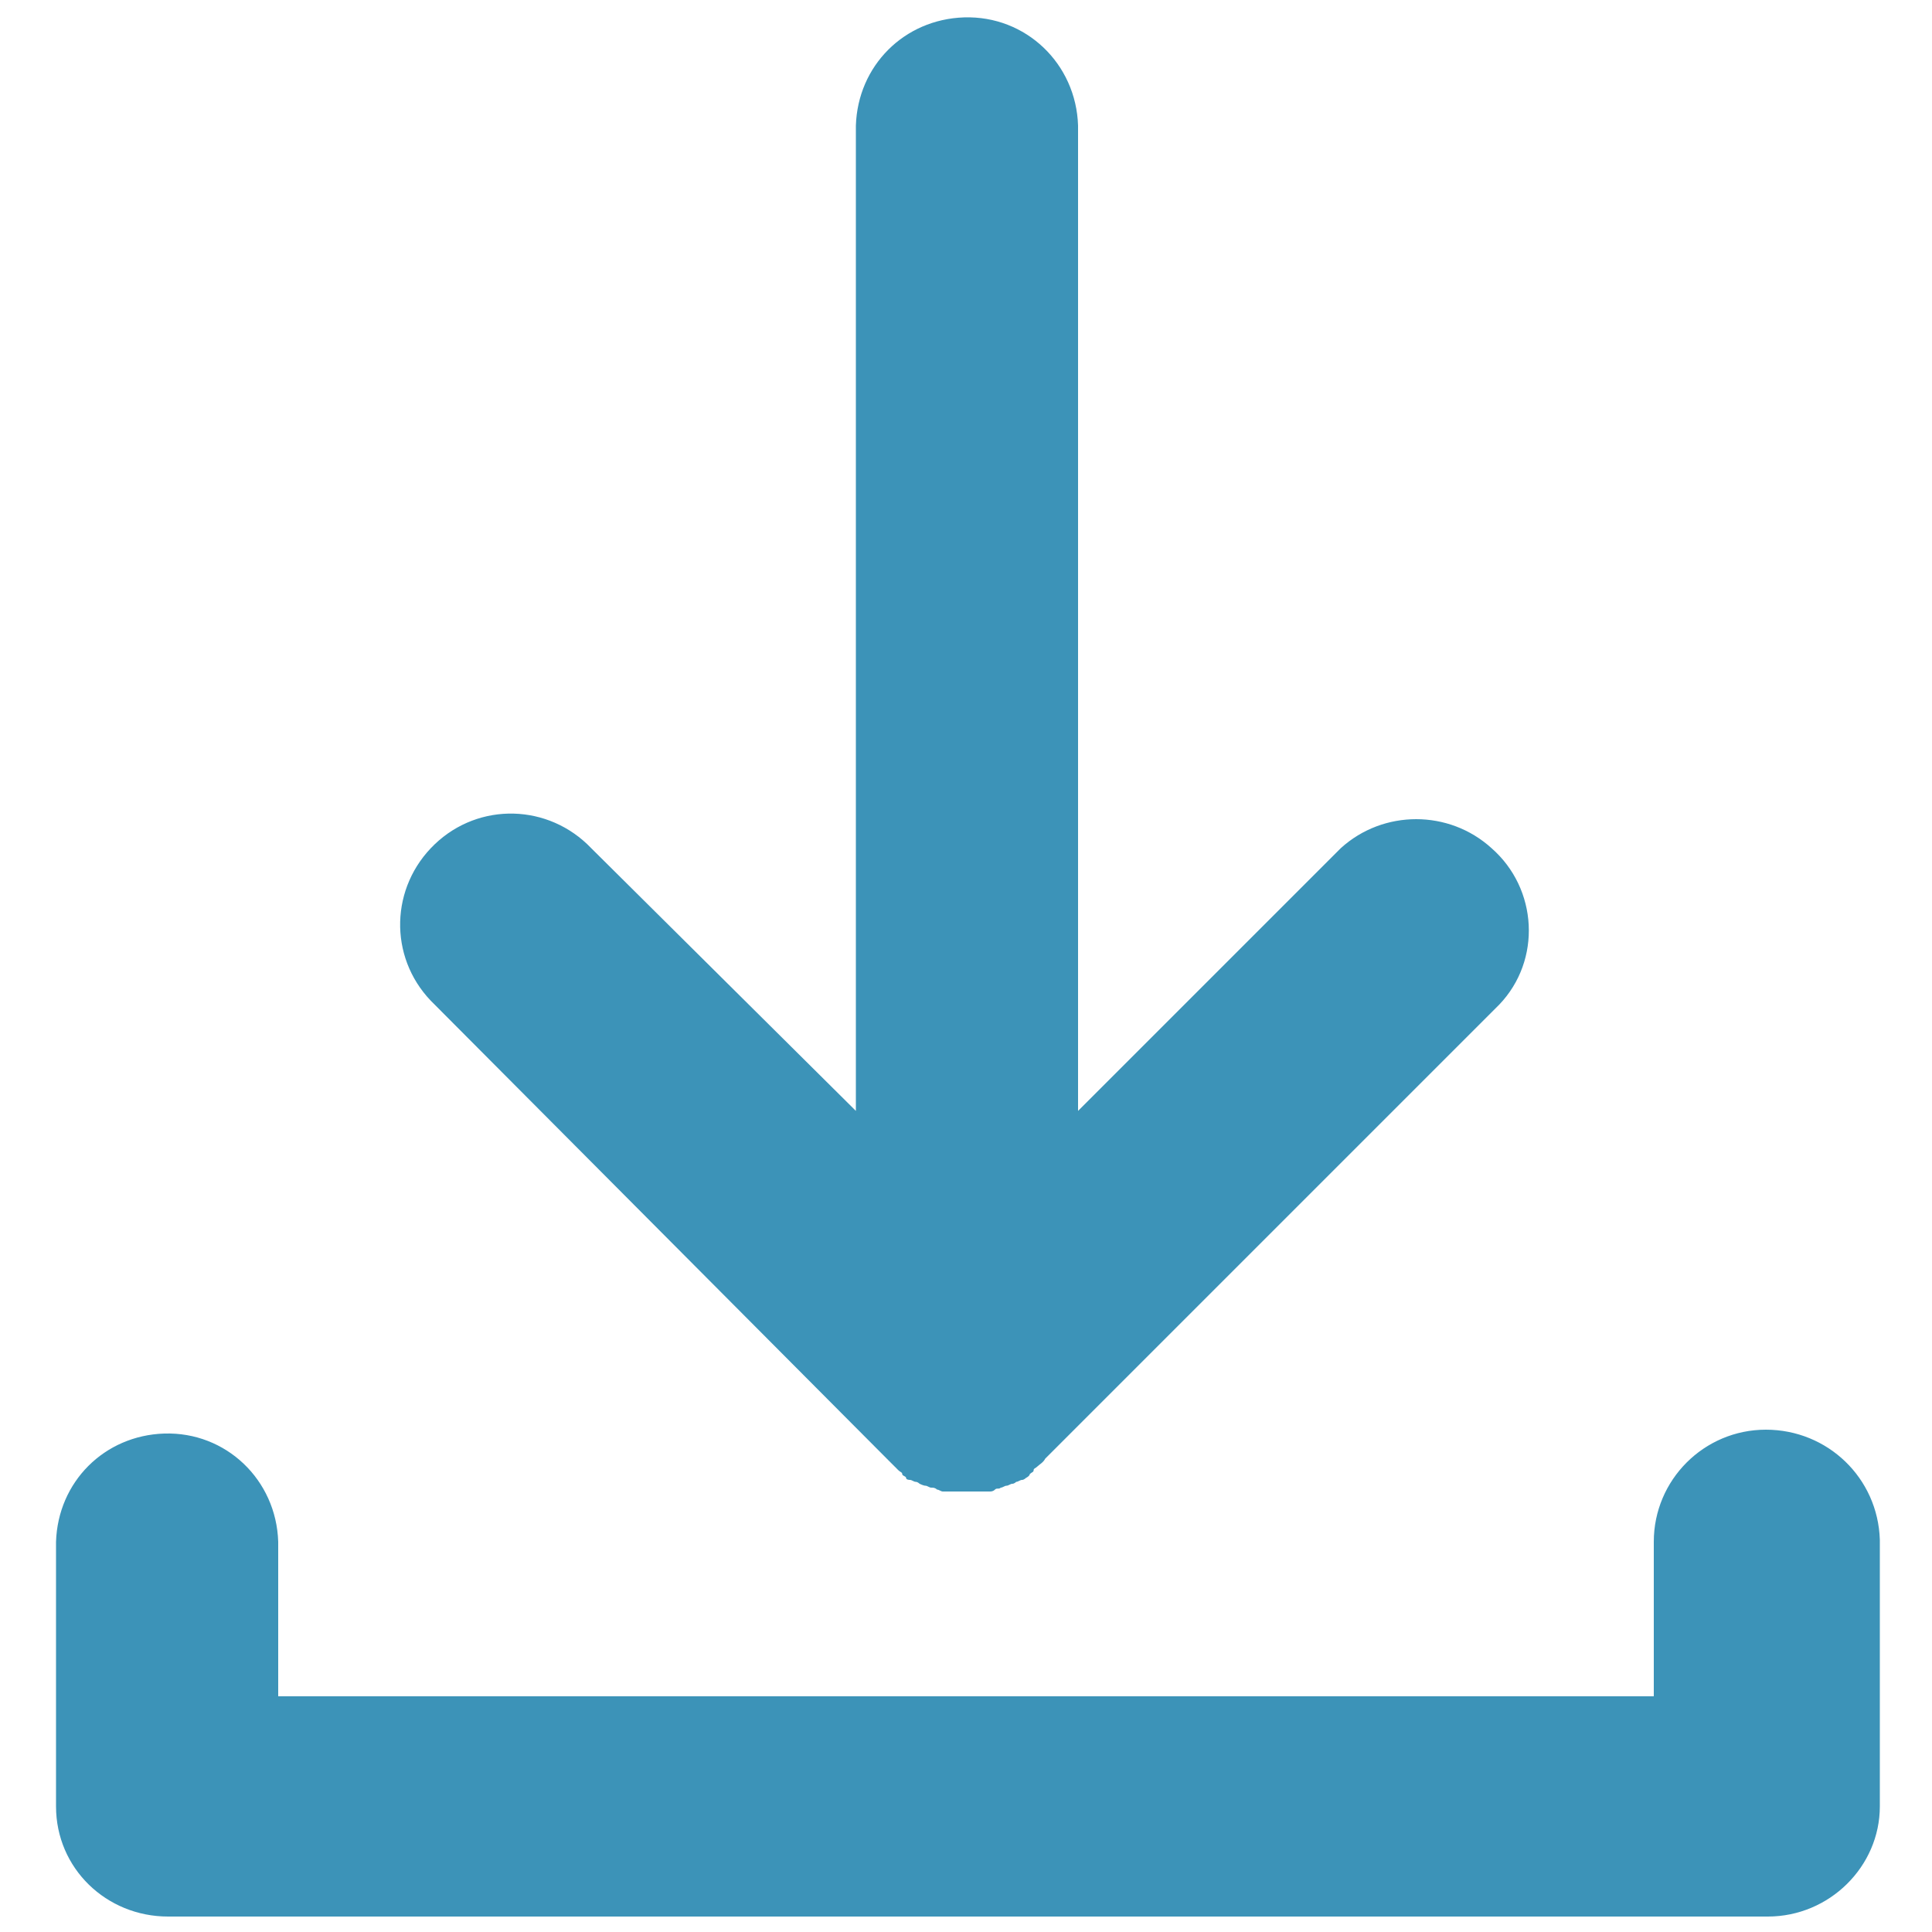
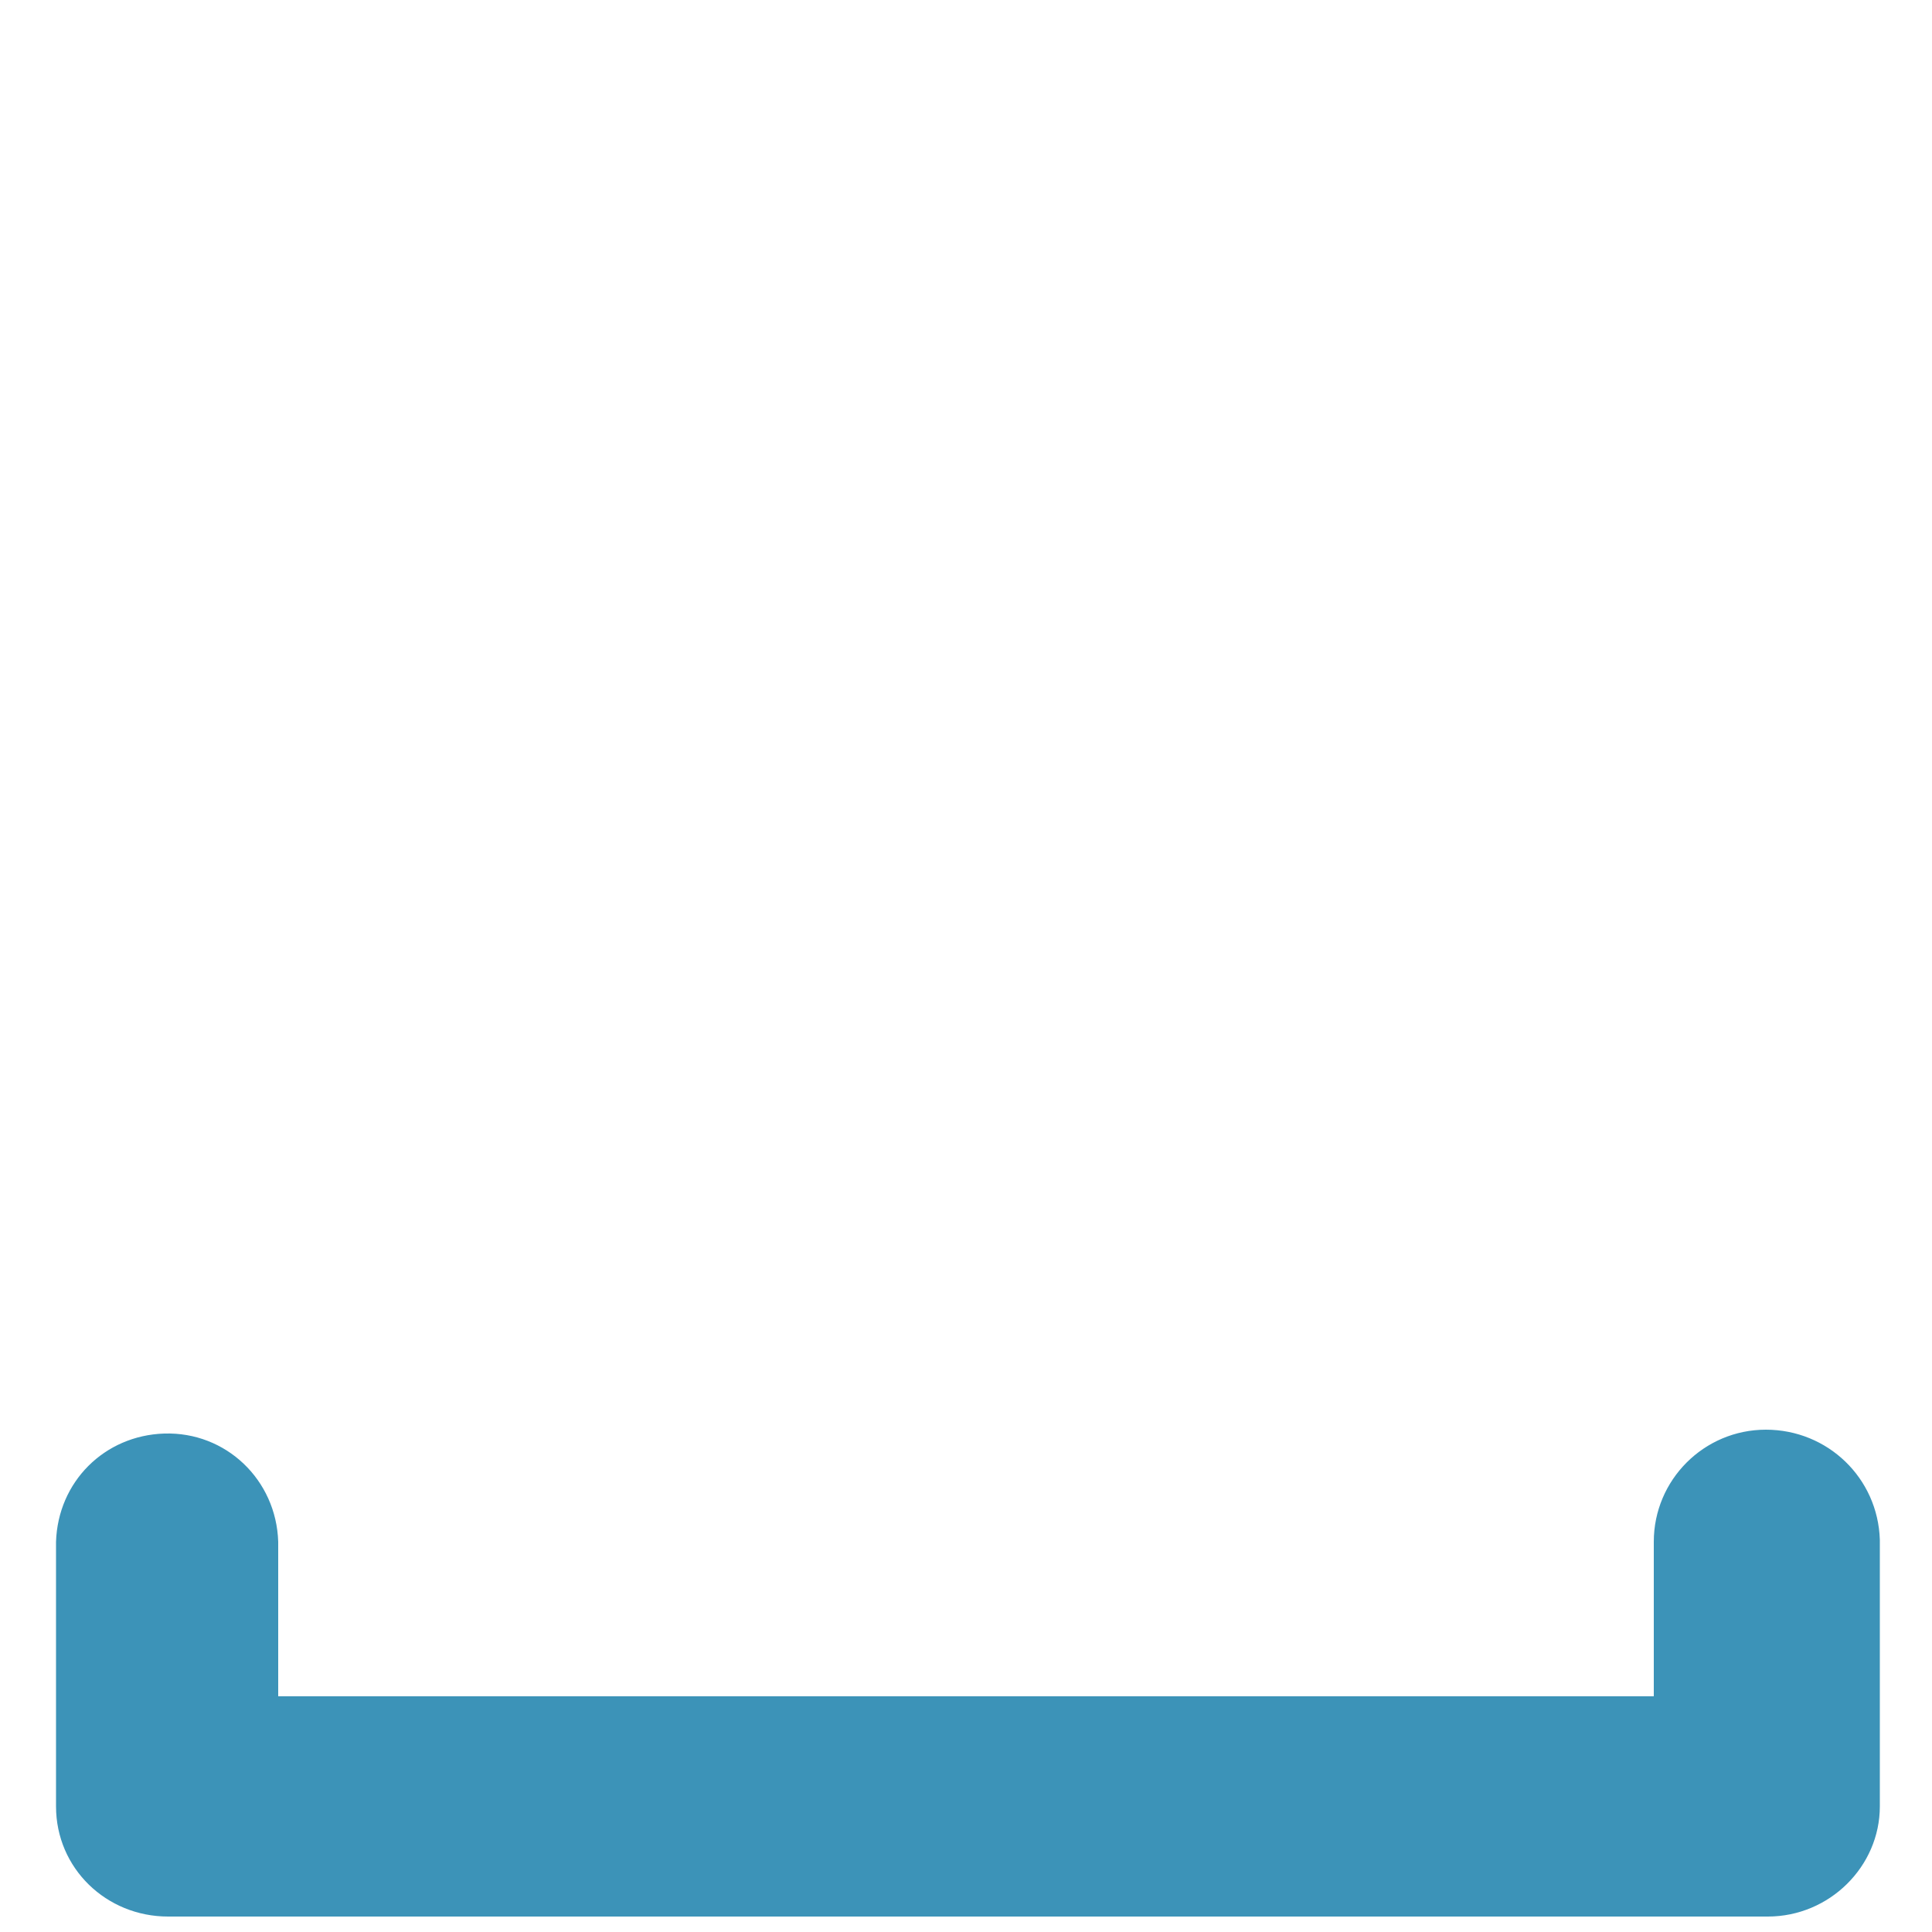
<svg xmlns="http://www.w3.org/2000/svg" version="1.1" id="圖層_1" x="0px" y="0px" viewBox="0 0 100 100" style="enable-background:new 0 0 100 100;" xml:space="preserve">
  <style type="text/css">
	.st0{fill:#3C93B8;}
</style>
  <g id="Group_2240" transform="translate(-4.5)">
    <g id="Group_2239" transform="translate(4.5)">
      <path id="Path_1451" class="st0" d="M91.4,74c-3.2,0-5.8,2.6-5.8,5.8v8H14.4v-8c-0.1-3.2-2.7-5.7-5.9-5.6    c-3.1,0.1-5.5,2.5-5.6,5.6v13.7c0,3.2,2.6,5.7,5.8,5.7h82.8c3.2,0,5.8-2.6,5.8-5.7V79.7C97.2,76.5,94.6,74,91.4,74" />
-       <path id="Path_1452" class="st0" d="M45.9,75.5c0.1,0.1,0.3,0.3,0.4,0.4c0.1,0.1,0.1,0.1,0.2,0.2s0.2,0.1,0.2,0.2s0.2,0.1,0.2,0.2    s0.2,0.1,0.2,0.1c0.1,0,0.2,0.1,0.3,0.1c0.1,0,0.2,0.1,0.2,0.1s0.2,0.1,0.3,0.1c0.1,0,0.2,0.1,0.3,0.1c0.1,0,0.2,0,0.3,0.1    c0.1,0,0.2,0.1,0.3,0.1c0.1,0,0.2,0,0.3,0c0.1,0,0.2,0,0.3,0c0.2,0,0.4,0,0.6,0c0.2,0,0.4,0,0.6,0c0.1,0,0.2,0,0.3,0    c0.1,0,0.2,0,0.3,0c0.1,0,0.2,0,0.3-0.1s0.2,0,0.3-0.1c0.1,0,0.2-0.1,0.3-0.1c0.1,0,0.2-0.1,0.3-0.1s0.2-0.1,0.2-0.1    c0.1,0,0.2-0.1,0.3-0.1c0.1,0,0.2-0.1,0.2-0.1s0.2-0.1,0.2-0.2c0.1-0.1,0.2-0.1,0.2-0.2s0.1-0.1,0.2-0.2c0.1-0.1,0.3-0.2,0.4-0.4    L77.6,52c2.2-2.3,2-6-0.4-8.1c-2.2-2-5.6-2-7.8,0L55.8,57.5v-51c-0.1-3.2-2.7-5.7-5.9-5.6c-3.1,0.1-5.5,2.5-5.6,5.6v51L30.6,43.9    c-2.2-2.3-5.8-2.4-8.1-0.2c-2.3,2.2-2.4,5.8-0.2,8.1c0.1,0.1,0.1,0.1,0.2,0.2L45.9,75.5z" />
    </g>
  </g>
</svg>